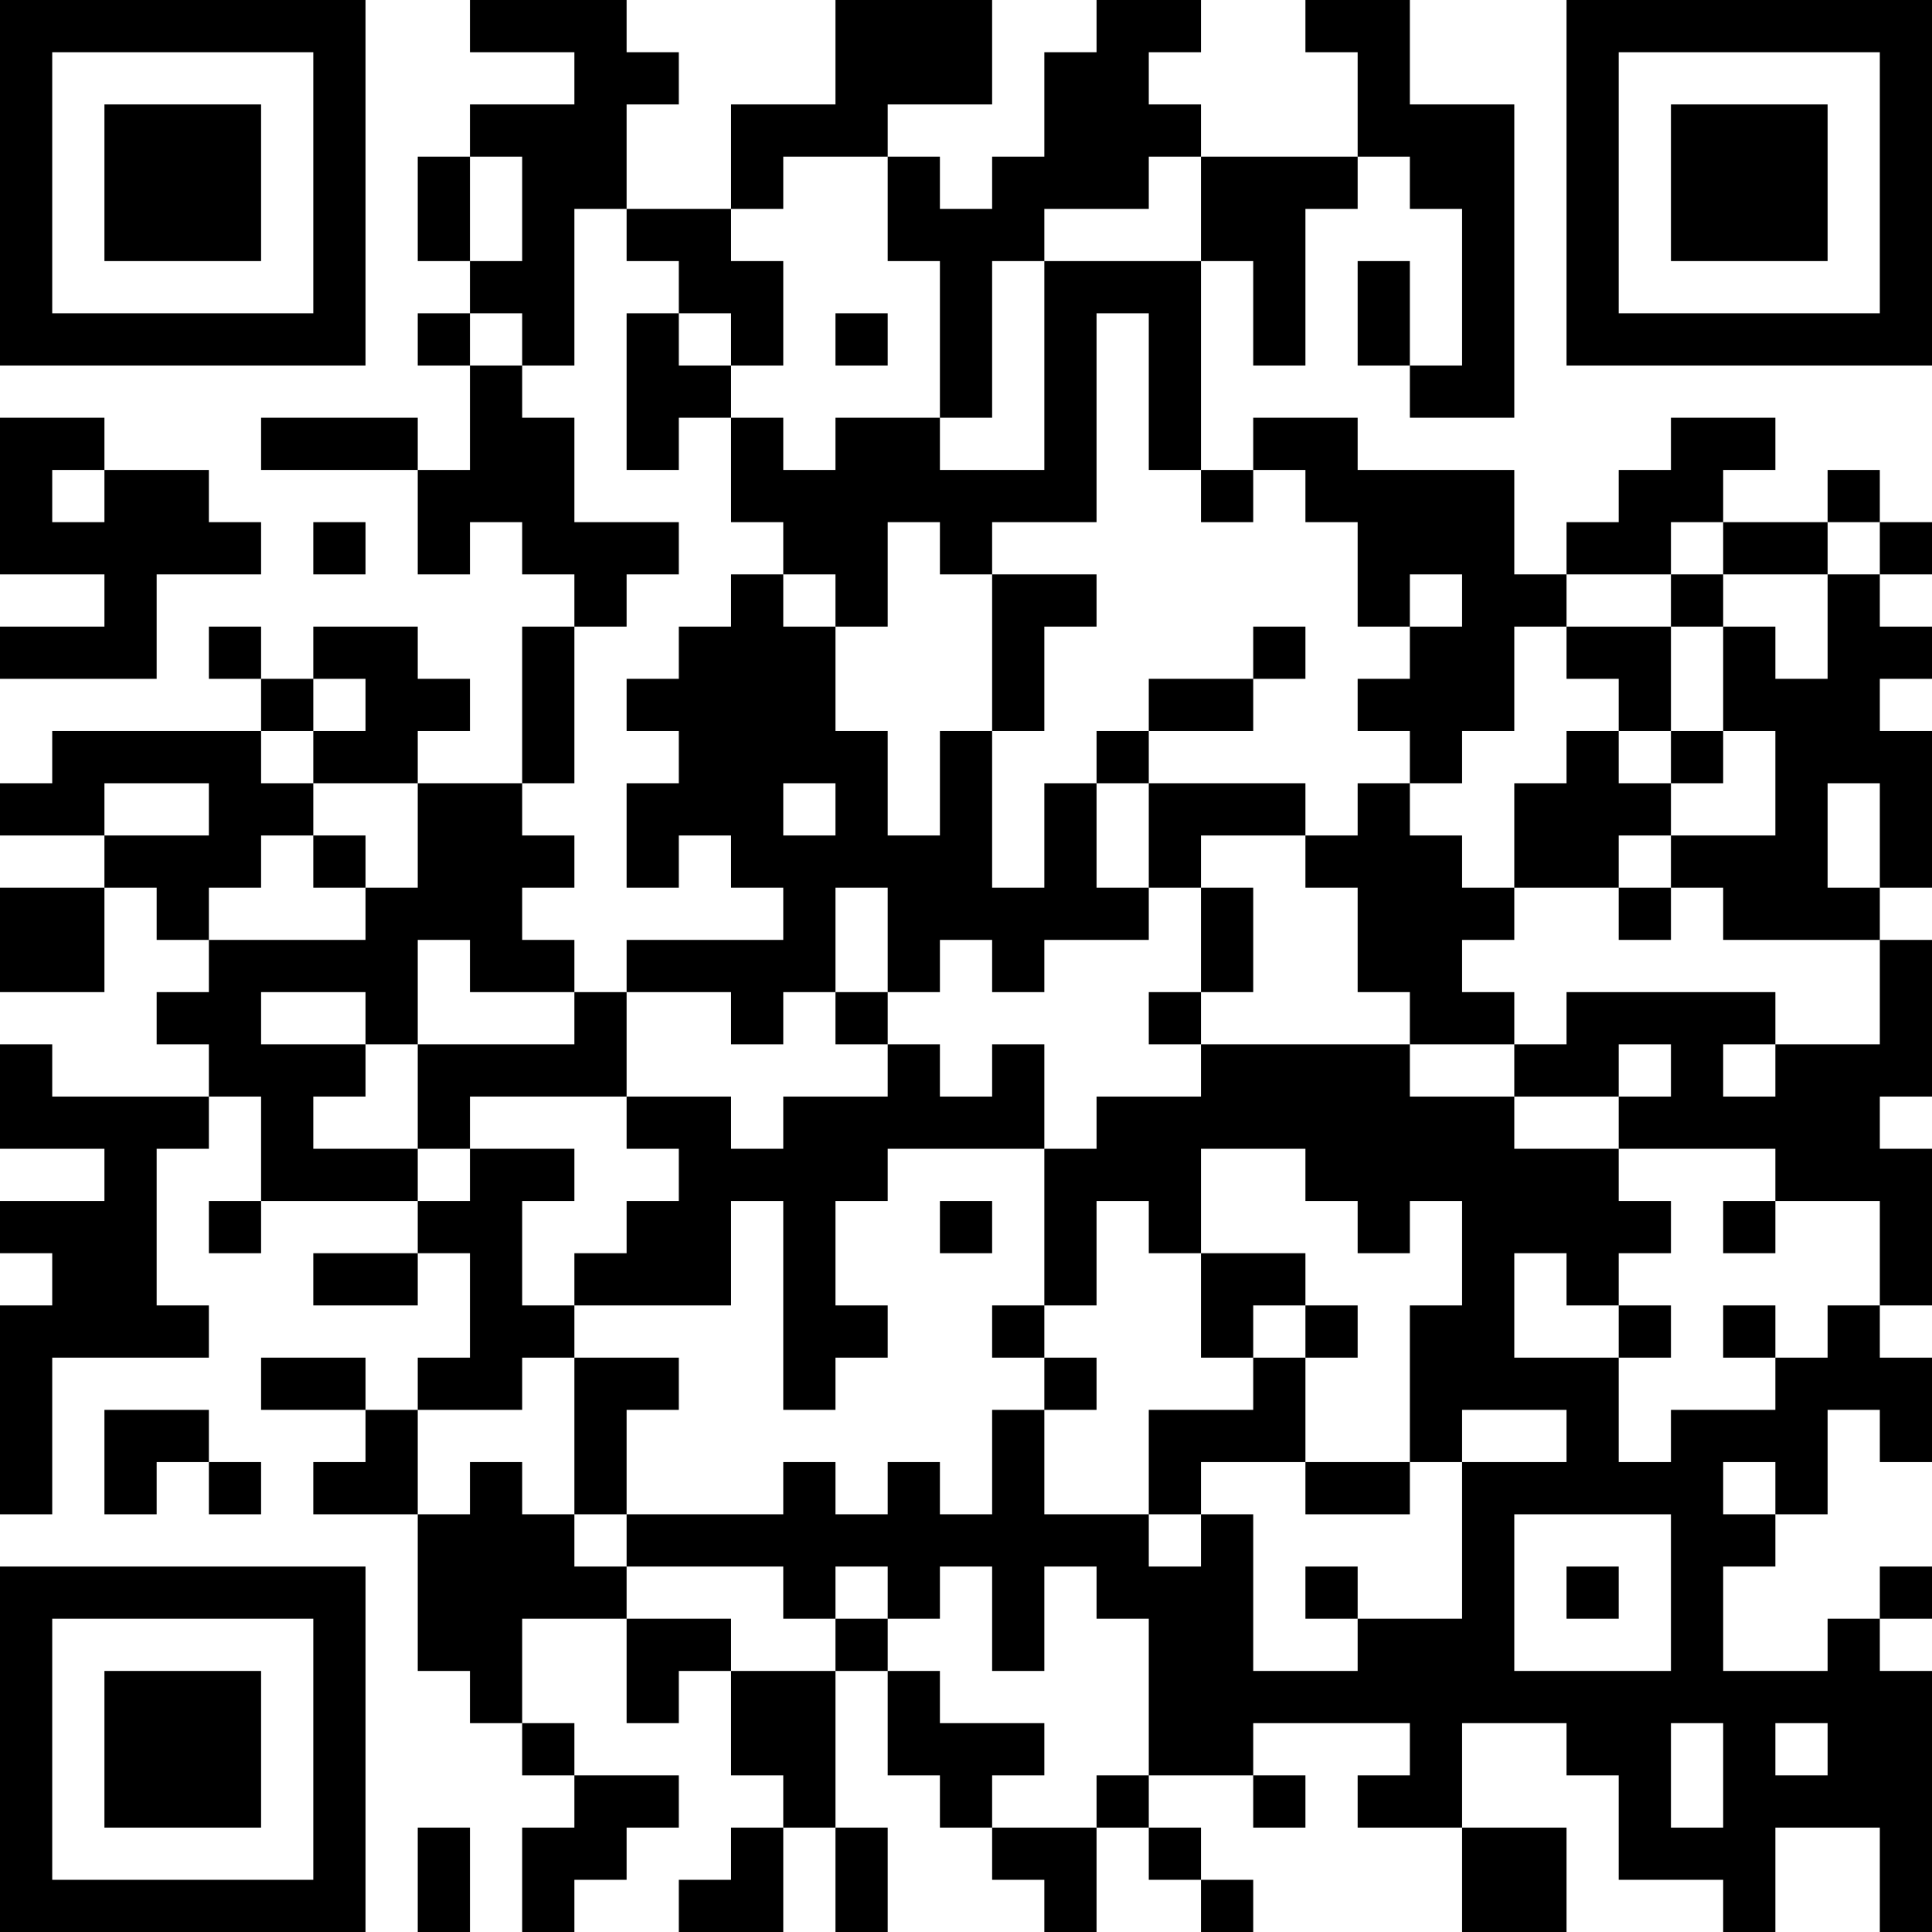
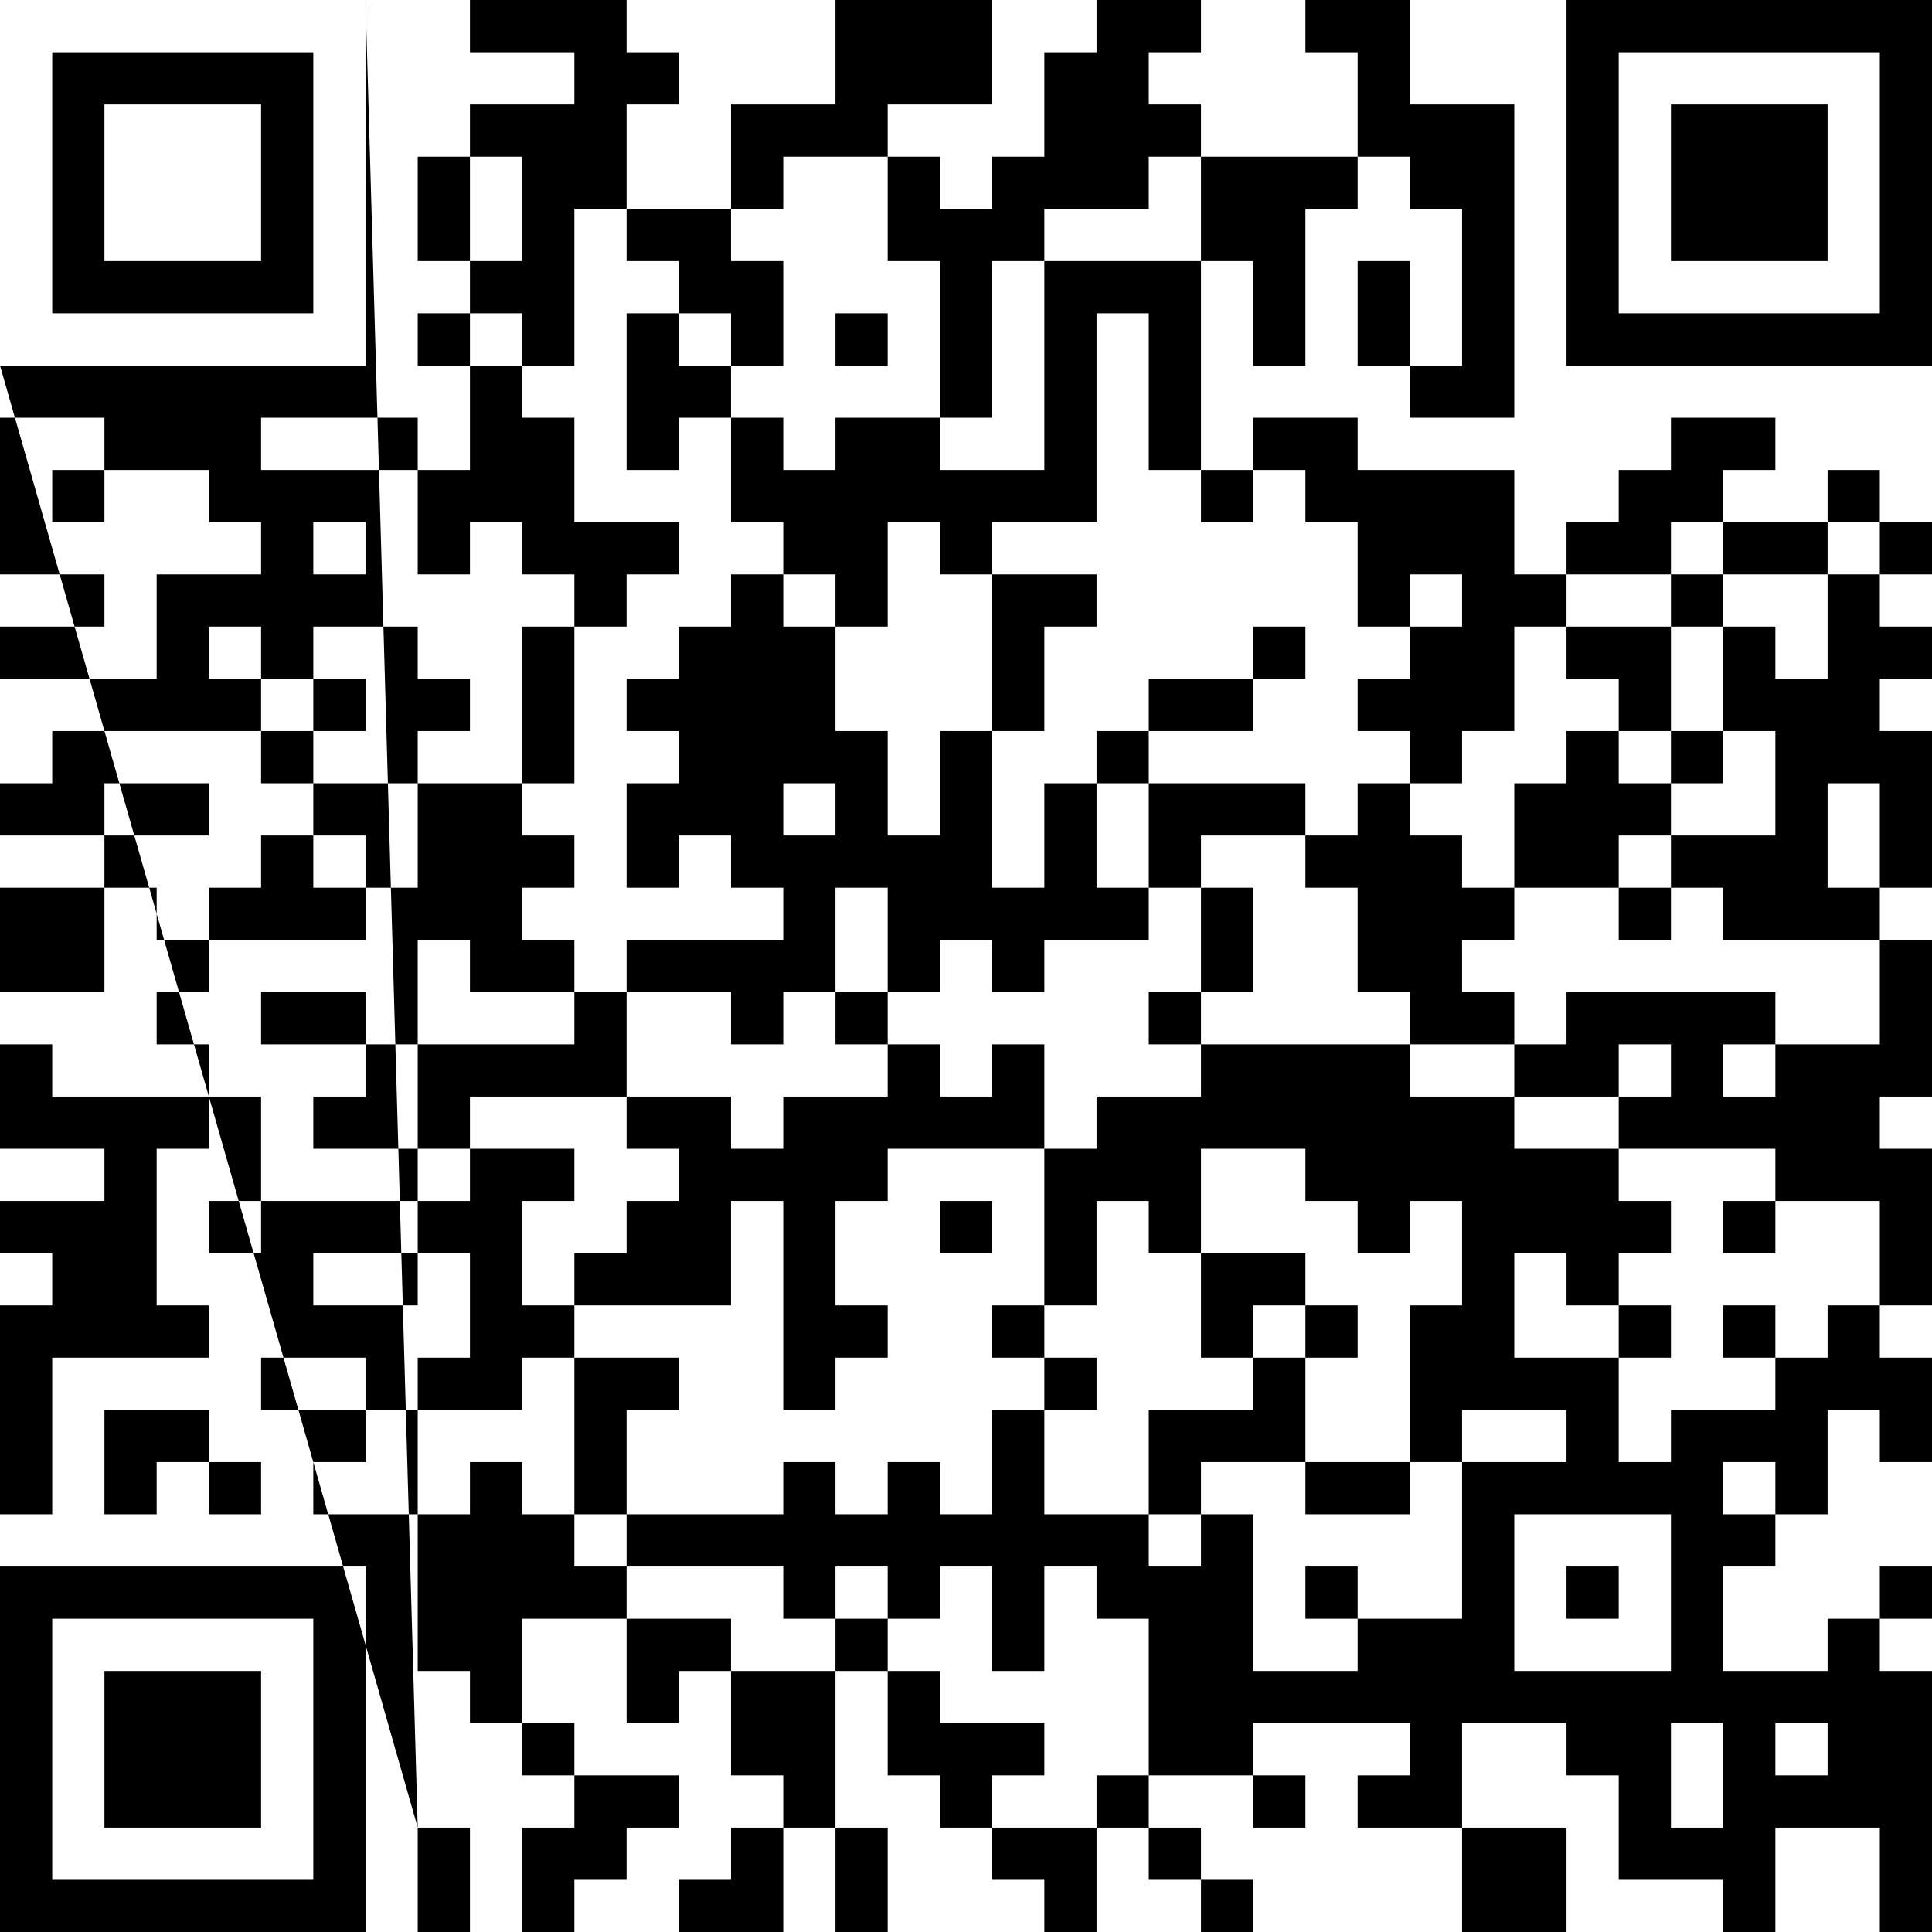
<svg xmlns="http://www.w3.org/2000/svg" version="1.1" width="400" height="400" viewBox="0 0 400 400">
-   <rect x="0" y="0" width="400" height="400" fill="#ffffff" />
  <g transform="scale(10.811)">
    <g transform="translate(0,0)">
-       <path fill-rule="evenodd" d="M9 0L9 1L11 1L11 2L9 2L9 3L8 3L8 5L9 5L9 6L8 6L8 7L9 7L9 9L8 9L8 8L5 8L5 9L8 9L8 11L9 11L9 10L10 10L10 11L11 11L11 12L10 12L10 15L8 15L8 14L9 14L9 13L8 13L8 12L6 12L6 13L5 13L5 12L4 12L4 13L5 13L5 14L1 14L1 15L0 15L0 16L2 16L2 17L0 17L0 19L2 19L2 17L3 17L3 18L4 18L4 19L3 19L3 20L4 20L4 21L1 21L1 20L0 20L0 22L2 22L2 23L0 23L0 24L1 24L1 25L0 25L0 29L1 29L1 26L4 26L4 25L3 25L3 22L4 22L4 21L5 21L5 23L4 23L4 24L5 24L5 23L8 23L8 24L6 24L6 25L8 25L8 24L9 24L9 26L8 26L8 27L7 27L7 26L5 26L5 27L7 27L7 28L6 28L6 29L8 29L8 32L9 32L9 33L10 33L10 34L11 34L11 35L10 35L10 37L11 37L11 36L12 36L12 35L13 35L13 34L11 34L11 33L10 33L10 31L12 31L12 33L13 33L13 32L14 32L14 34L15 34L15 35L14 35L14 36L13 36L13 37L15 37L15 35L16 35L16 37L17 37L17 35L16 35L16 32L17 32L17 34L18 34L18 35L19 35L19 36L20 36L20 37L21 37L21 35L22 35L22 36L23 36L23 37L24 37L24 36L23 36L23 35L22 35L22 34L24 34L24 35L25 35L25 34L24 34L24 33L27 33L27 34L26 34L26 35L28 35L28 37L30 37L30 35L28 35L28 33L30 33L30 34L31 34L31 36L33 36L33 37L34 37L34 35L36 35L36 37L37 37L37 32L36 32L36 31L37 31L37 30L36 30L36 31L35 31L35 32L33 32L33 30L34 30L34 29L35 29L35 27L36 27L36 28L37 28L37 26L36 26L36 25L37 25L37 22L36 22L36 21L37 21L37 18L36 18L36 17L37 17L37 14L36 14L36 13L37 13L37 12L36 12L36 11L37 11L37 10L36 10L36 9L35 9L35 10L33 10L33 9L34 9L34 8L32 8L32 9L31 9L31 10L30 10L30 11L29 11L29 9L26 9L26 8L24 8L24 9L23 9L23 5L24 5L24 7L25 7L25 4L26 4L26 3L27 3L27 4L28 4L28 7L27 7L27 5L26 5L26 7L27 7L27 8L29 8L29 2L27 2L27 0L25 0L25 1L26 1L26 3L23 3L23 2L22 2L22 1L23 1L23 0L21 0L21 1L20 1L20 3L19 3L19 4L18 4L18 3L17 3L17 2L19 2L19 0L16 0L16 2L14 2L14 4L12 4L12 2L13 2L13 1L12 1L12 0ZM9 3L9 5L10 5L10 3ZM15 3L15 4L14 4L14 5L15 5L15 7L14 7L14 6L13 6L13 5L12 5L12 4L11 4L11 7L10 7L10 6L9 6L9 7L10 7L10 8L11 8L11 10L13 10L13 11L12 11L12 12L11 12L11 15L10 15L10 16L11 16L11 17L10 17L10 18L11 18L11 19L9 19L9 18L8 18L8 20L7 20L7 19L5 19L5 20L7 20L7 21L6 21L6 22L8 22L8 23L9 23L9 22L11 22L11 23L10 23L10 25L11 25L11 26L10 26L10 27L8 27L8 29L9 29L9 28L10 28L10 29L11 29L11 30L12 30L12 31L14 31L14 32L16 32L16 31L17 31L17 32L18 32L18 33L20 33L20 34L19 34L19 35L21 35L21 34L22 34L22 31L21 31L21 30L20 30L20 32L19 32L19 30L18 30L18 31L17 31L17 30L16 30L16 31L15 31L15 30L12 30L12 29L15 29L15 28L16 28L16 29L17 29L17 28L18 28L18 29L19 29L19 27L20 27L20 29L22 29L22 30L23 30L23 29L24 29L24 32L26 32L26 31L28 31L28 28L30 28L30 27L28 27L28 28L27 28L27 25L28 25L28 23L27 23L27 24L26 24L26 23L25 23L25 22L23 22L23 24L22 24L22 23L21 23L21 25L20 25L20 22L21 22L21 21L23 21L23 20L27 20L27 21L29 21L29 22L31 22L31 23L32 23L32 24L31 24L31 25L30 25L30 24L29 24L29 26L31 26L31 28L32 28L32 27L34 27L34 26L35 26L35 25L36 25L36 23L34 23L34 22L31 22L31 21L32 21L32 20L31 20L31 21L29 21L29 20L30 20L30 19L34 19L34 20L33 20L33 21L34 21L34 20L36 20L36 18L33 18L33 17L32 17L32 16L34 16L34 14L33 14L33 12L34 12L34 13L35 13L35 11L36 11L36 10L35 10L35 11L33 11L33 10L32 10L32 11L30 11L30 12L29 12L29 14L28 14L28 15L27 15L27 14L26 14L26 13L27 13L27 12L28 12L28 11L27 11L27 12L26 12L26 10L25 10L25 9L24 9L24 10L23 10L23 9L22 9L22 6L21 6L21 10L19 10L19 11L18 11L18 10L17 10L17 12L16 12L16 11L15 11L15 10L14 10L14 8L15 8L15 9L16 9L16 8L18 8L18 9L20 9L20 5L23 5L23 3L22 3L22 4L20 4L20 5L19 5L19 8L18 8L18 5L17 5L17 3ZM12 6L12 9L13 9L13 8L14 8L14 7L13 7L13 6ZM16 6L16 7L17 7L17 6ZM0 8L0 11L2 11L2 12L0 12L0 13L3 13L3 11L5 11L5 10L4 10L4 9L2 9L2 8ZM1 9L1 10L2 10L2 9ZM6 10L6 11L7 11L7 10ZM14 11L14 12L13 12L13 13L12 13L12 14L13 14L13 15L12 15L12 17L13 17L13 16L14 16L14 17L15 17L15 18L12 18L12 19L11 19L11 20L8 20L8 22L9 22L9 21L12 21L12 22L13 22L13 23L12 23L12 24L11 24L11 25L14 25L14 23L15 23L15 27L16 27L16 26L17 26L17 25L16 25L16 23L17 23L17 22L20 22L20 20L19 20L19 21L18 21L18 20L17 20L17 19L18 19L18 18L19 18L19 19L20 19L20 18L22 18L22 17L23 17L23 19L22 19L22 20L23 20L23 19L24 19L24 17L23 17L23 16L25 16L25 17L26 17L26 19L27 19L27 20L29 20L29 19L28 19L28 18L29 18L29 17L31 17L31 18L32 18L32 17L31 17L31 16L32 16L32 15L33 15L33 14L32 14L32 12L33 12L33 11L32 11L32 12L30 12L30 13L31 13L31 14L30 14L30 15L29 15L29 17L28 17L28 16L27 16L27 15L26 15L26 16L25 16L25 15L22 15L22 14L24 14L24 13L25 13L25 12L24 12L24 13L22 13L22 14L21 14L21 15L20 15L20 17L19 17L19 14L20 14L20 12L21 12L21 11L19 11L19 14L18 14L18 16L17 16L17 14L16 14L16 12L15 12L15 11ZM6 13L6 14L5 14L5 15L6 15L6 16L5 16L5 17L4 17L4 18L7 18L7 17L8 17L8 15L6 15L6 14L7 14L7 13ZM31 14L31 15L32 15L32 14ZM2 15L2 16L4 16L4 15ZM15 15L15 16L16 16L16 15ZM21 15L21 17L22 17L22 15ZM35 15L35 17L36 17L36 15ZM6 16L6 17L7 17L7 16ZM16 17L16 19L15 19L15 20L14 20L14 19L12 19L12 21L14 21L14 22L15 22L15 21L17 21L17 20L16 20L16 19L17 19L17 17ZM18 23L18 24L19 24L19 23ZM33 23L33 24L34 24L34 23ZM23 24L23 26L24 26L24 27L22 27L22 29L23 29L23 28L25 28L25 29L27 29L27 28L25 28L25 26L26 26L26 25L25 25L25 24ZM19 25L19 26L20 26L20 27L21 27L21 26L20 26L20 25ZM24 25L24 26L25 26L25 25ZM31 25L31 26L32 26L32 25ZM33 25L33 26L34 26L34 25ZM11 26L11 29L12 29L12 27L13 27L13 26ZM2 27L2 29L3 29L3 28L4 28L4 29L5 29L5 28L4 28L4 27ZM33 28L33 29L34 29L34 28ZM29 29L29 32L32 32L32 29ZM25 30L25 31L26 31L26 30ZM30 30L30 31L31 31L31 30ZM32 33L32 35L33 35L33 33ZM34 33L34 34L35 34L35 33ZM8 35L8 37L9 37L9 35ZM0 0L0 7L7 7L7 0ZM1 1L1 6L6 6L6 1ZM2 2L2 5L5 5L5 2ZM30 0L30 7L37 7L37 0ZM31 1L31 6L36 6L36 1ZM32 2L32 5L35 5L35 2ZM0 30L0 37L7 37L7 30ZM1 31L1 36L6 36L6 31ZM2 32L2 35L5 35L5 32Z" fill="#000000" />
+       <path fill-rule="evenodd" d="M9 0L9 1L11 1L11 2L9 2L9 3L8 3L8 5L9 5L9 6L8 6L8 7L9 7L9 9L8 9L8 8L5 8L5 9L8 9L8 11L9 11L9 10L10 10L10 11L11 11L11 12L10 12L10 15L8 15L8 14L9 14L9 13L8 13L8 12L6 12L6 13L5 13L5 12L4 12L4 13L5 13L5 14L1 14L1 15L0 15L0 16L2 16L2 17L0 17L0 19L2 19L2 17L3 17L3 18L4 18L4 19L3 19L3 20L4 20L4 21L1 21L1 20L0 20L0 22L2 22L2 23L0 23L0 24L1 24L1 25L0 25L0 29L1 29L1 26L4 26L4 25L3 25L3 22L4 22L4 21L5 21L5 23L4 23L4 24L5 24L5 23L8 23L8 24L6 24L6 25L8 25L8 24L9 24L9 26L8 26L8 27L7 27L7 26L5 26L5 27L7 27L7 28L6 28L6 29L8 29L8 32L9 32L9 33L10 33L10 34L11 34L11 35L10 35L10 37L11 37L11 36L12 36L12 35L13 35L13 34L11 34L11 33L10 33L10 31L12 31L12 33L13 33L13 32L14 32L14 34L15 34L15 35L14 35L14 36L13 36L13 37L15 37L15 35L16 35L16 37L17 37L17 35L16 35L16 32L17 32L17 34L18 34L18 35L19 35L19 36L20 36L20 37L21 37L21 35L22 35L22 36L23 36L23 37L24 37L24 36L23 36L23 35L22 35L22 34L24 34L24 35L25 35L25 34L24 34L24 33L27 33L27 34L26 34L26 35L28 35L28 37L30 37L30 35L28 35L28 33L30 33L30 34L31 34L31 36L33 36L33 37L34 37L34 35L36 35L36 37L37 37L37 32L36 32L36 31L37 31L37 30L36 30L36 31L35 31L35 32L33 32L33 30L34 30L34 29L35 29L35 27L36 27L36 28L37 28L37 26L36 26L36 25L37 25L37 22L36 22L36 21L37 21L37 18L36 18L36 17L37 17L37 14L36 14L36 13L37 13L37 12L36 12L36 11L37 11L37 10L36 10L36 9L35 9L35 10L33 10L33 9L34 9L34 8L32 8L32 9L31 9L31 10L30 10L30 11L29 11L29 9L26 9L26 8L24 8L24 9L23 9L23 5L24 5L24 7L25 7L25 4L26 4L26 3L27 3L27 4L28 4L28 7L27 7L27 5L26 5L26 7L27 7L27 8L29 8L29 2L27 2L27 0L25 0L25 1L26 1L26 3L23 3L23 2L22 2L22 1L23 1L23 0L21 0L21 1L20 1L20 3L19 3L19 4L18 4L18 3L17 3L17 2L19 2L19 0L16 0L16 2L14 2L14 4L12 4L12 2L13 2L13 1L12 1L12 0ZM9 3L9 5L10 5L10 3ZM15 3L15 4L14 4L14 5L15 5L15 7L14 7L14 6L13 6L13 5L12 5L12 4L11 4L11 7L10 7L10 6L9 6L9 7L10 7L10 8L11 8L11 10L13 10L13 11L12 11L12 12L11 12L11 15L10 15L10 16L11 16L11 17L10 17L10 18L11 18L11 19L9 19L9 18L8 18L8 20L7 20L7 19L5 19L5 20L7 20L7 21L6 21L6 22L8 22L8 23L9 23L9 22L11 22L11 23L10 23L10 25L11 25L11 26L10 26L10 27L8 27L8 29L9 29L9 28L10 28L10 29L11 29L11 30L12 30L12 31L14 31L14 32L16 32L16 31L17 31L17 32L18 32L18 33L20 33L20 34L19 34L19 35L21 35L21 34L22 34L22 31L21 31L21 30L20 30L20 32L19 32L19 30L18 30L18 31L17 31L17 30L16 30L16 31L15 31L15 30L12 30L12 29L15 29L15 28L16 28L16 29L17 29L17 28L18 28L18 29L19 29L19 27L20 27L20 29L22 29L22 30L23 30L23 29L24 29L24 32L26 32L26 31L28 31L28 28L30 28L30 27L28 27L28 28L27 28L27 25L28 25L28 23L27 23L27 24L26 24L26 23L25 23L25 22L23 22L23 24L22 24L22 23L21 23L21 25L20 25L20 22L21 22L21 21L23 21L23 20L27 20L27 21L29 21L29 22L31 22L31 23L32 23L32 24L31 24L31 25L30 25L30 24L29 24L29 26L31 26L31 28L32 28L32 27L34 27L34 26L35 26L35 25L36 25L36 23L34 23L34 22L31 22L31 21L32 21L32 20L31 20L31 21L29 21L29 20L30 20L30 19L34 19L34 20L33 20L33 21L34 21L34 20L36 20L36 18L33 18L33 17L32 17L32 16L34 16L34 14L33 14L33 12L34 12L34 13L35 13L35 11L36 11L36 10L35 10L35 11L33 11L33 10L32 10L32 11L30 11L30 12L29 12L29 14L28 14L28 15L27 15L27 14L26 14L26 13L27 13L27 12L28 12L28 11L27 11L27 12L26 12L26 10L25 10L25 9L24 9L24 10L23 10L23 9L22 9L22 6L21 6L21 10L19 10L19 11L18 11L18 10L17 10L17 12L16 12L16 11L15 11L15 10L14 10L14 8L15 8L15 9L16 9L16 8L18 8L18 9L20 9L20 5L23 5L23 3L22 3L22 4L20 4L20 5L19 5L19 8L18 8L18 5L17 5L17 3ZM12 6L12 9L13 9L13 8L14 8L14 7L13 7L13 6ZM16 6L16 7L17 7L17 6ZM0 8L0 11L2 11L2 12L0 12L0 13L3 13L3 11L5 11L5 10L4 10L4 9L2 9L2 8ZM1 9L1 10L2 10L2 9ZM6 10L6 11L7 11L7 10ZM14 11L14 12L13 12L13 13L12 13L12 14L13 14L13 15L12 15L12 17L13 17L13 16L14 16L14 17L15 17L15 18L12 18L12 19L11 19L11 20L8 20L8 22L9 22L9 21L12 21L12 22L13 22L13 23L12 23L12 24L11 24L11 25L14 25L14 23L15 23L15 27L16 27L16 26L17 26L17 25L16 25L16 23L17 23L17 22L20 22L20 20L19 20L19 21L18 21L18 20L17 20L17 19L18 19L18 18L19 18L19 19L20 19L20 18L22 18L22 17L23 17L23 19L22 19L22 20L23 20L23 19L24 19L24 17L23 17L23 16L25 16L25 17L26 17L26 19L27 19L27 20L29 20L29 19L28 19L28 18L29 18L29 17L31 17L31 18L32 18L32 17L31 17L31 16L32 16L32 15L33 15L33 14L32 14L32 12L33 12L33 11L32 11L32 12L30 12L30 13L31 13L31 14L30 14L30 15L29 15L29 17L28 17L28 16L27 16L27 15L26 15L26 16L25 16L25 15L22 15L22 14L24 14L24 13L25 13L25 12L24 12L24 13L22 13L22 14L21 14L21 15L20 15L20 17L19 17L19 14L20 14L20 12L21 12L21 11L19 11L19 14L18 14L18 16L17 16L17 14L16 14L16 12L15 12L15 11ZM6 13L6 14L5 14L5 15L6 15L6 16L5 16L5 17L4 17L4 18L7 18L7 17L8 17L8 15L6 15L6 14L7 14L7 13ZM31 14L31 15L32 15L32 14ZM2 15L2 16L4 16L4 15ZM15 15L15 16L16 16L16 15ZM21 15L21 17L22 17L22 15ZM35 15L35 17L36 17L36 15ZM6 16L6 17L7 17L7 16ZM16 17L16 19L15 19L15 20L14 20L14 19L12 19L12 21L14 21L14 22L15 22L15 21L17 21L17 20L16 20L16 19L17 19L17 17ZM18 23L18 24L19 24L19 23ZM33 23L33 24L34 24L34 23ZM23 24L23 26L24 26L24 27L22 27L22 29L23 29L23 28L25 28L25 29L27 29L27 28L25 28L25 26L26 26L26 25L25 25L25 24ZM19 25L19 26L20 26L20 27L21 27L21 26L20 26L20 25ZM24 25L24 26L25 26L25 25ZM31 25L31 26L32 26L32 25ZM33 25L33 26L34 26L34 25ZM11 26L11 29L12 29L12 27L13 27L13 26ZM2 27L2 29L3 29L3 28L4 28L4 29L5 29L5 28L4 28L4 27ZM33 28L33 29L34 29L34 28ZM29 29L29 32L32 32L32 29ZM25 30L25 31L26 31L26 30ZM30 30L30 31L31 31L31 30ZM32 33L32 35L33 35L33 33ZM34 33L34 34L35 34L35 33ZM8 35L8 37L9 37L9 35ZL0 7L7 7L7 0ZM1 1L1 6L6 6L6 1ZM2 2L2 5L5 5L5 2ZM30 0L30 7L37 7L37 0ZM31 1L31 6L36 6L36 1ZM32 2L32 5L35 5L35 2ZM0 30L0 37L7 37L7 30ZM1 31L1 36L6 36L6 31ZM2 32L2 35L5 35L5 32Z" fill="#000000" />
    </g>
  </g>
</svg>